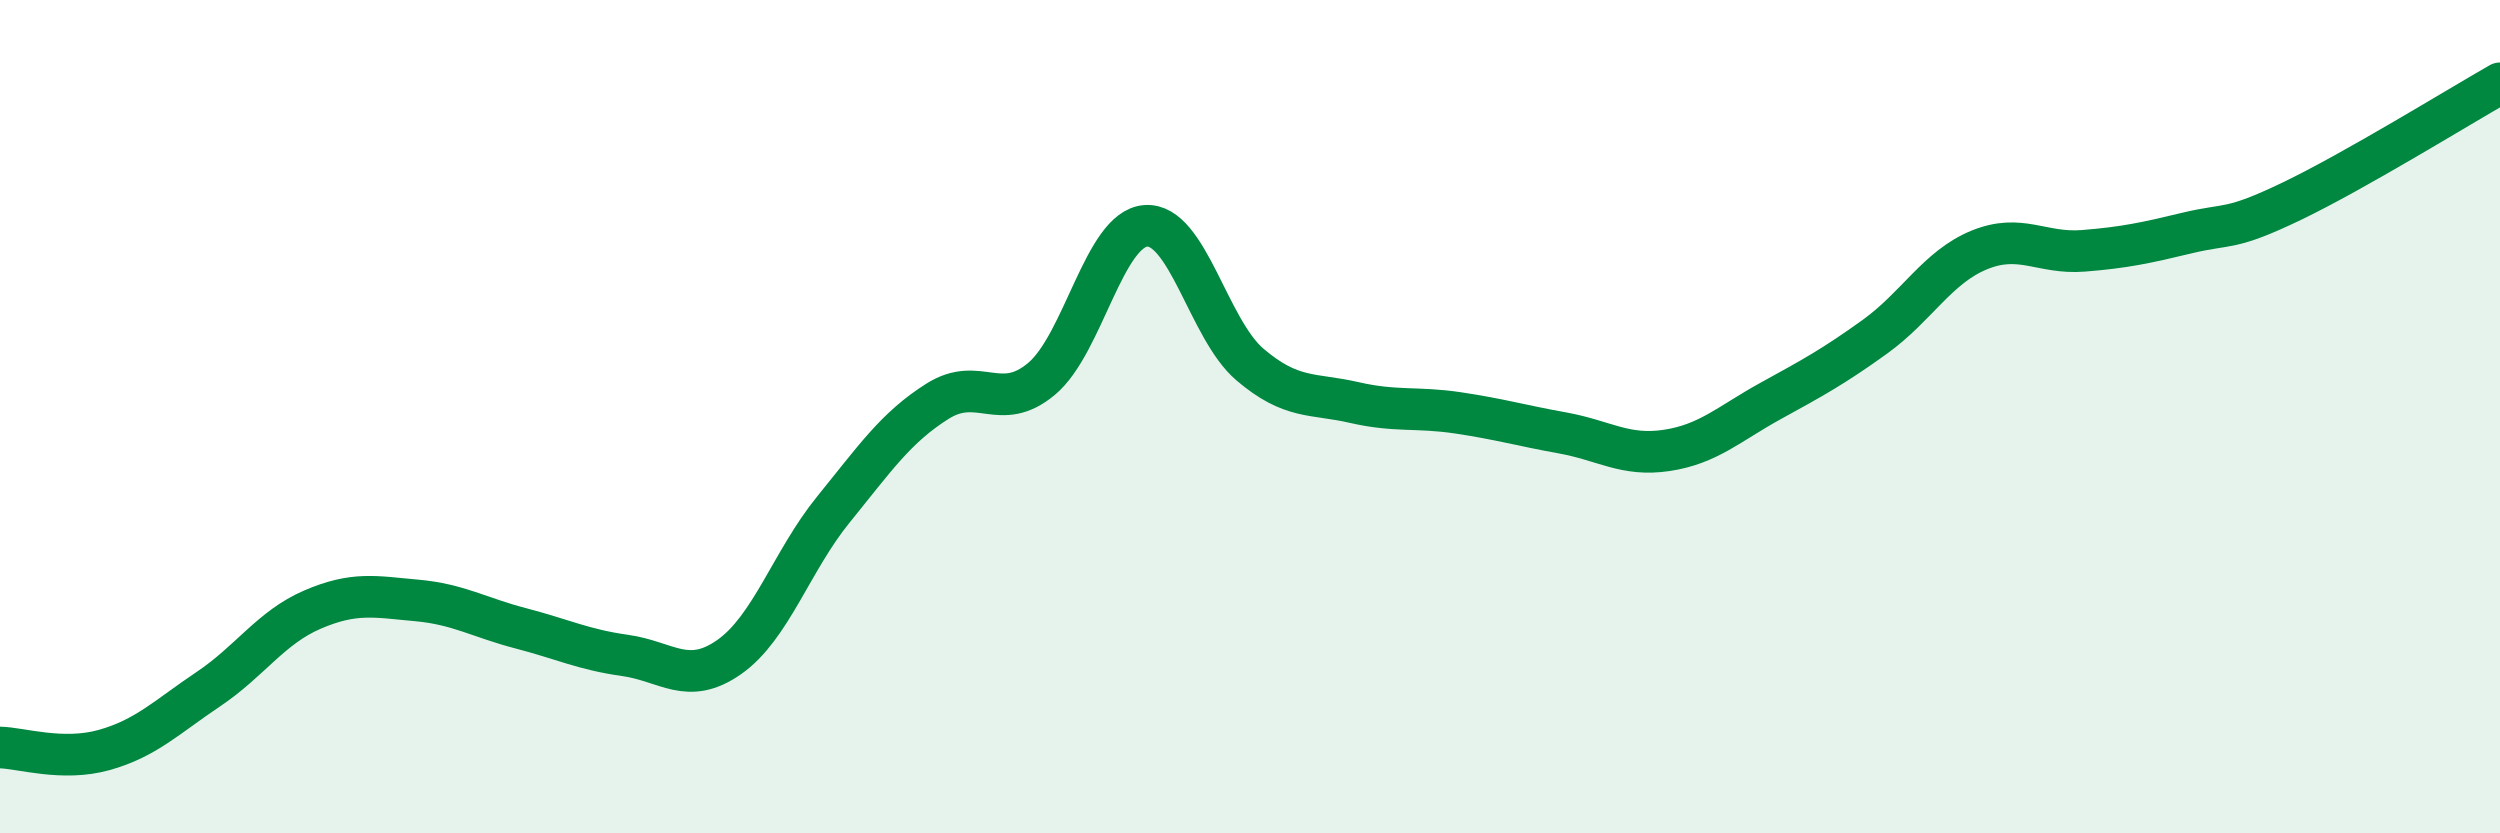
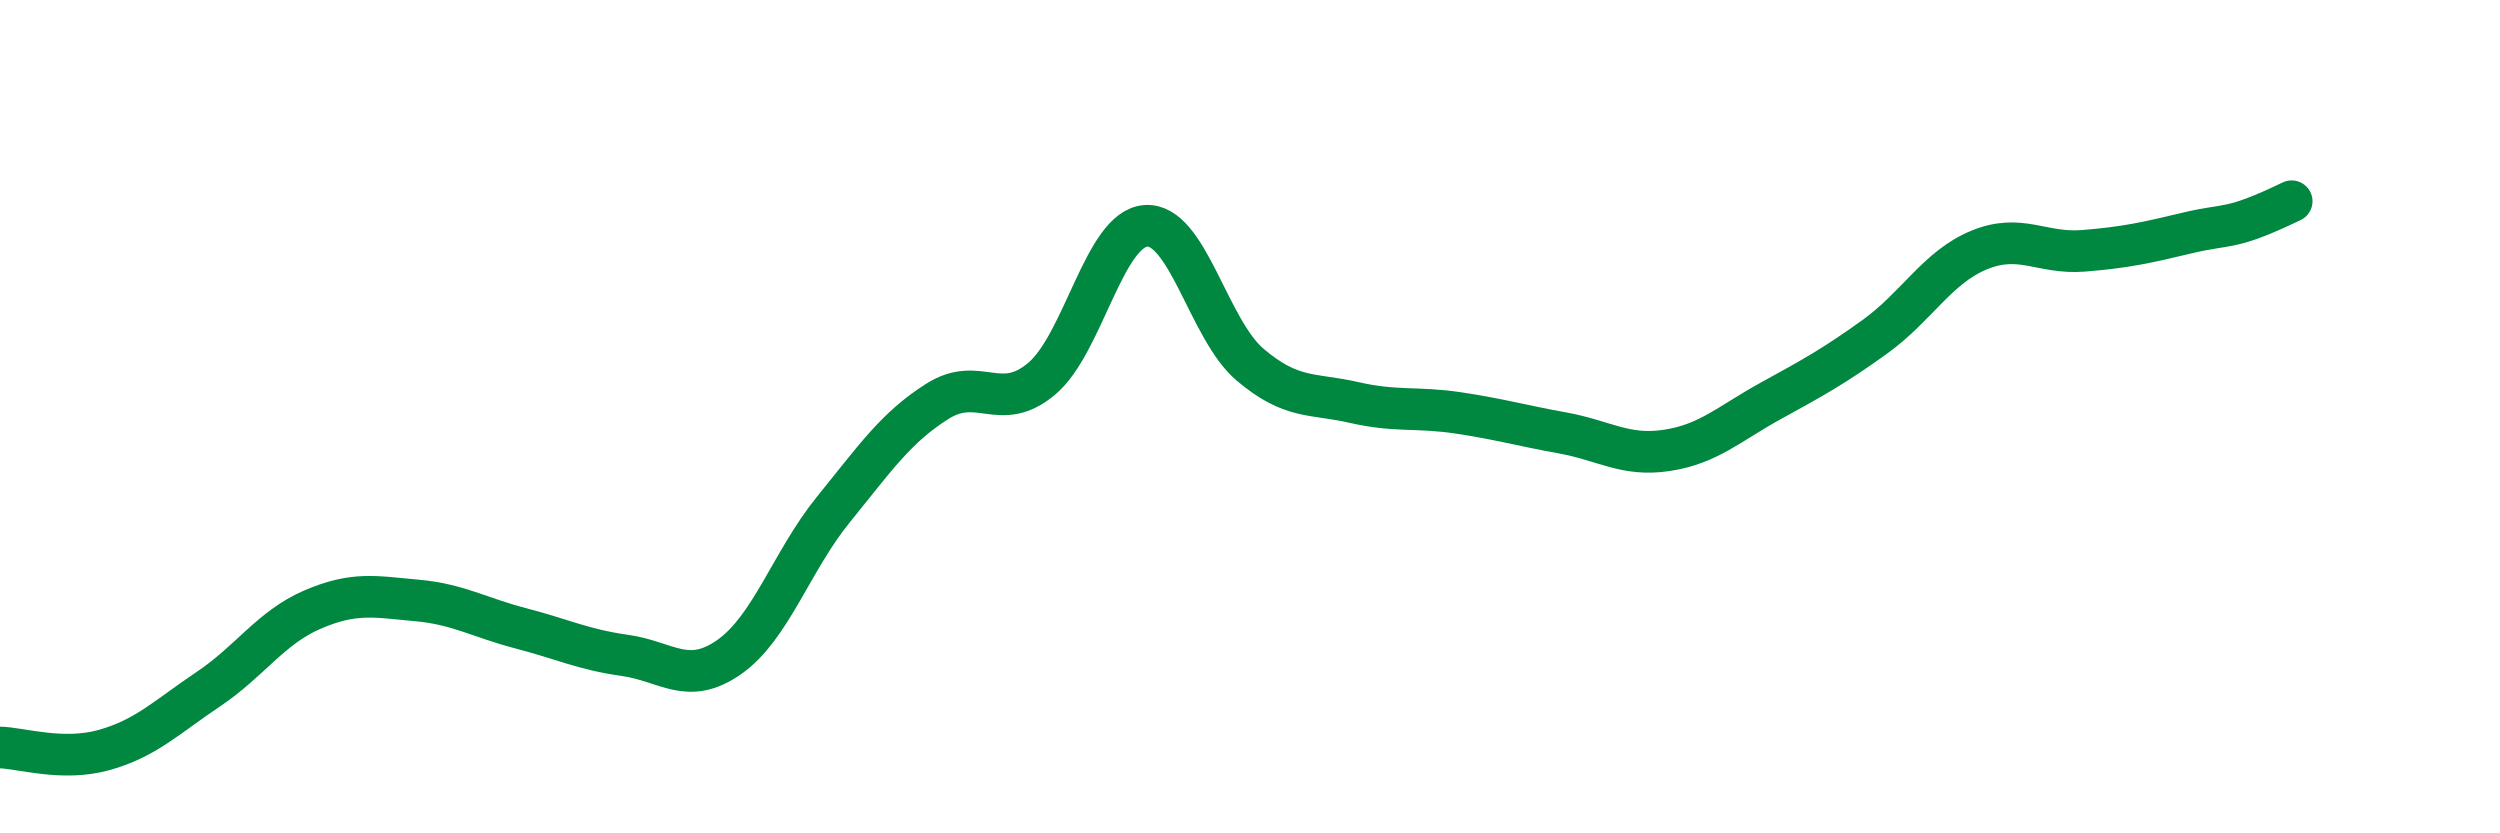
<svg xmlns="http://www.w3.org/2000/svg" width="60" height="20" viewBox="0 0 60 20">
-   <path d="M 0,17.94 C 0.5,17.95 1.5,18.28 2.5,18 C 3.5,17.72 4,17.21 5,16.54 C 6,15.87 6.5,15.06 7.5,14.63 C 8.5,14.2 9,14.32 10,14.41 C 11,14.5 11.5,14.82 12.5,15.08 C 13.5,15.34 14,15.59 15,15.73 C 16,15.87 16.5,16.47 17.5,15.77 C 18.5,15.07 19,13.46 20,12.23 C 21,11 21.5,10.26 22.5,9.63 C 23.5,9 24,9.93 25,9.09 C 26,8.25 26.5,5.49 27.5,5.42 C 28.5,5.35 29,7.9 30,8.75 C 31,9.6 31.5,9.43 32.5,9.66 C 33.5,9.89 34,9.76 35,9.91 C 36,10.06 36.5,10.21 37.5,10.39 C 38.5,10.57 39,10.96 40,10.81 C 41,10.66 41.5,10.17 42.5,9.62 C 43.5,9.07 44,8.8 45,8.08 C 46,7.36 46.5,6.41 47.5,6 C 48.5,5.59 49,6.1 50,6.02 C 51,5.94 51.5,5.83 52.5,5.59 C 53.5,5.35 53.5,5.55 55,4.83 C 56.5,4.11 59,2.57 60,2L60 20L0 20Z" fill="#008740" opacity="0.1" stroke-linecap="round" stroke-linejoin="round" />
-   <path d="M 0,17.94 C 0.5,17.95 1.5,18.28 2.5,18 C 3.5,17.72 4,17.21 5,16.54 C 6,15.87 6.5,15.06 7.5,14.63 C 8.5,14.2 9,14.32 10,14.41 C 11,14.5 11.5,14.82 12.5,15.08 C 13.5,15.34 14,15.59 15,15.73 C 16,15.87 16.5,16.47 17.5,15.77 C 18.5,15.07 19,13.46 20,12.23 C 21,11 21.5,10.26 22.5,9.63 C 23.5,9 24,9.93 25,9.09 C 26,8.25 26.5,5.49 27.5,5.42 C 28.5,5.35 29,7.9 30,8.75 C 31,9.6 31.5,9.43 32.5,9.66 C 33.5,9.89 34,9.76 35,9.91 C 36,10.06 36.5,10.21 37.5,10.39 C 38.5,10.57 39,10.96 40,10.81 C 41,10.66 41.5,10.17 42.5,9.62 C 43.5,9.07 44,8.8 45,8.08 C 46,7.36 46.5,6.41 47.5,6 C 48.5,5.59 49,6.1 50,6.02 C 51,5.94 51.5,5.83 52.5,5.59 C 53.5,5.35 53.5,5.55 55,4.83 C 56.5,4.11 59,2.57 60,2" stroke="#008740" stroke-width="1" fill="none" stroke-linecap="round" stroke-linejoin="round" />
+   <path d="M 0,17.94 C 0.5,17.95 1.5,18.28 2.5,18 C 3.5,17.72 4,17.21 5,16.54 C 6,15.87 6.5,15.06 7.5,14.63 C 8.5,14.2 9,14.32 10,14.41 C 11,14.5 11.5,14.82 12.5,15.08 C 13.5,15.34 14,15.59 15,15.73 C 16,15.87 16.5,16.47 17.5,15.77 C 18.5,15.07 19,13.46 20,12.23 C 21,11 21.5,10.26 22.5,9.63 C 23.5,9 24,9.93 25,9.09 C 26,8.25 26.5,5.49 27.5,5.42 C 28.5,5.35 29,7.9 30,8.75 C 31,9.6 31.5,9.43 32.5,9.66 C 33.5,9.89 34,9.76 35,9.91 C 36,10.06 36.5,10.21 37.5,10.39 C 38.5,10.57 39,10.96 40,10.81 C 41,10.66 41.5,10.17 42.5,9.62 C 43.5,9.07 44,8.8 45,8.08 C 46,7.36 46.5,6.41 47.5,6 C 48.5,5.59 49,6.1 50,6.02 C 51,5.94 51.5,5.83 52.5,5.59 C 53.5,5.35 53.5,5.55 55,4.83 " stroke="#008740" stroke-width="1" fill="none" stroke-linecap="round" stroke-linejoin="round" />
</svg>